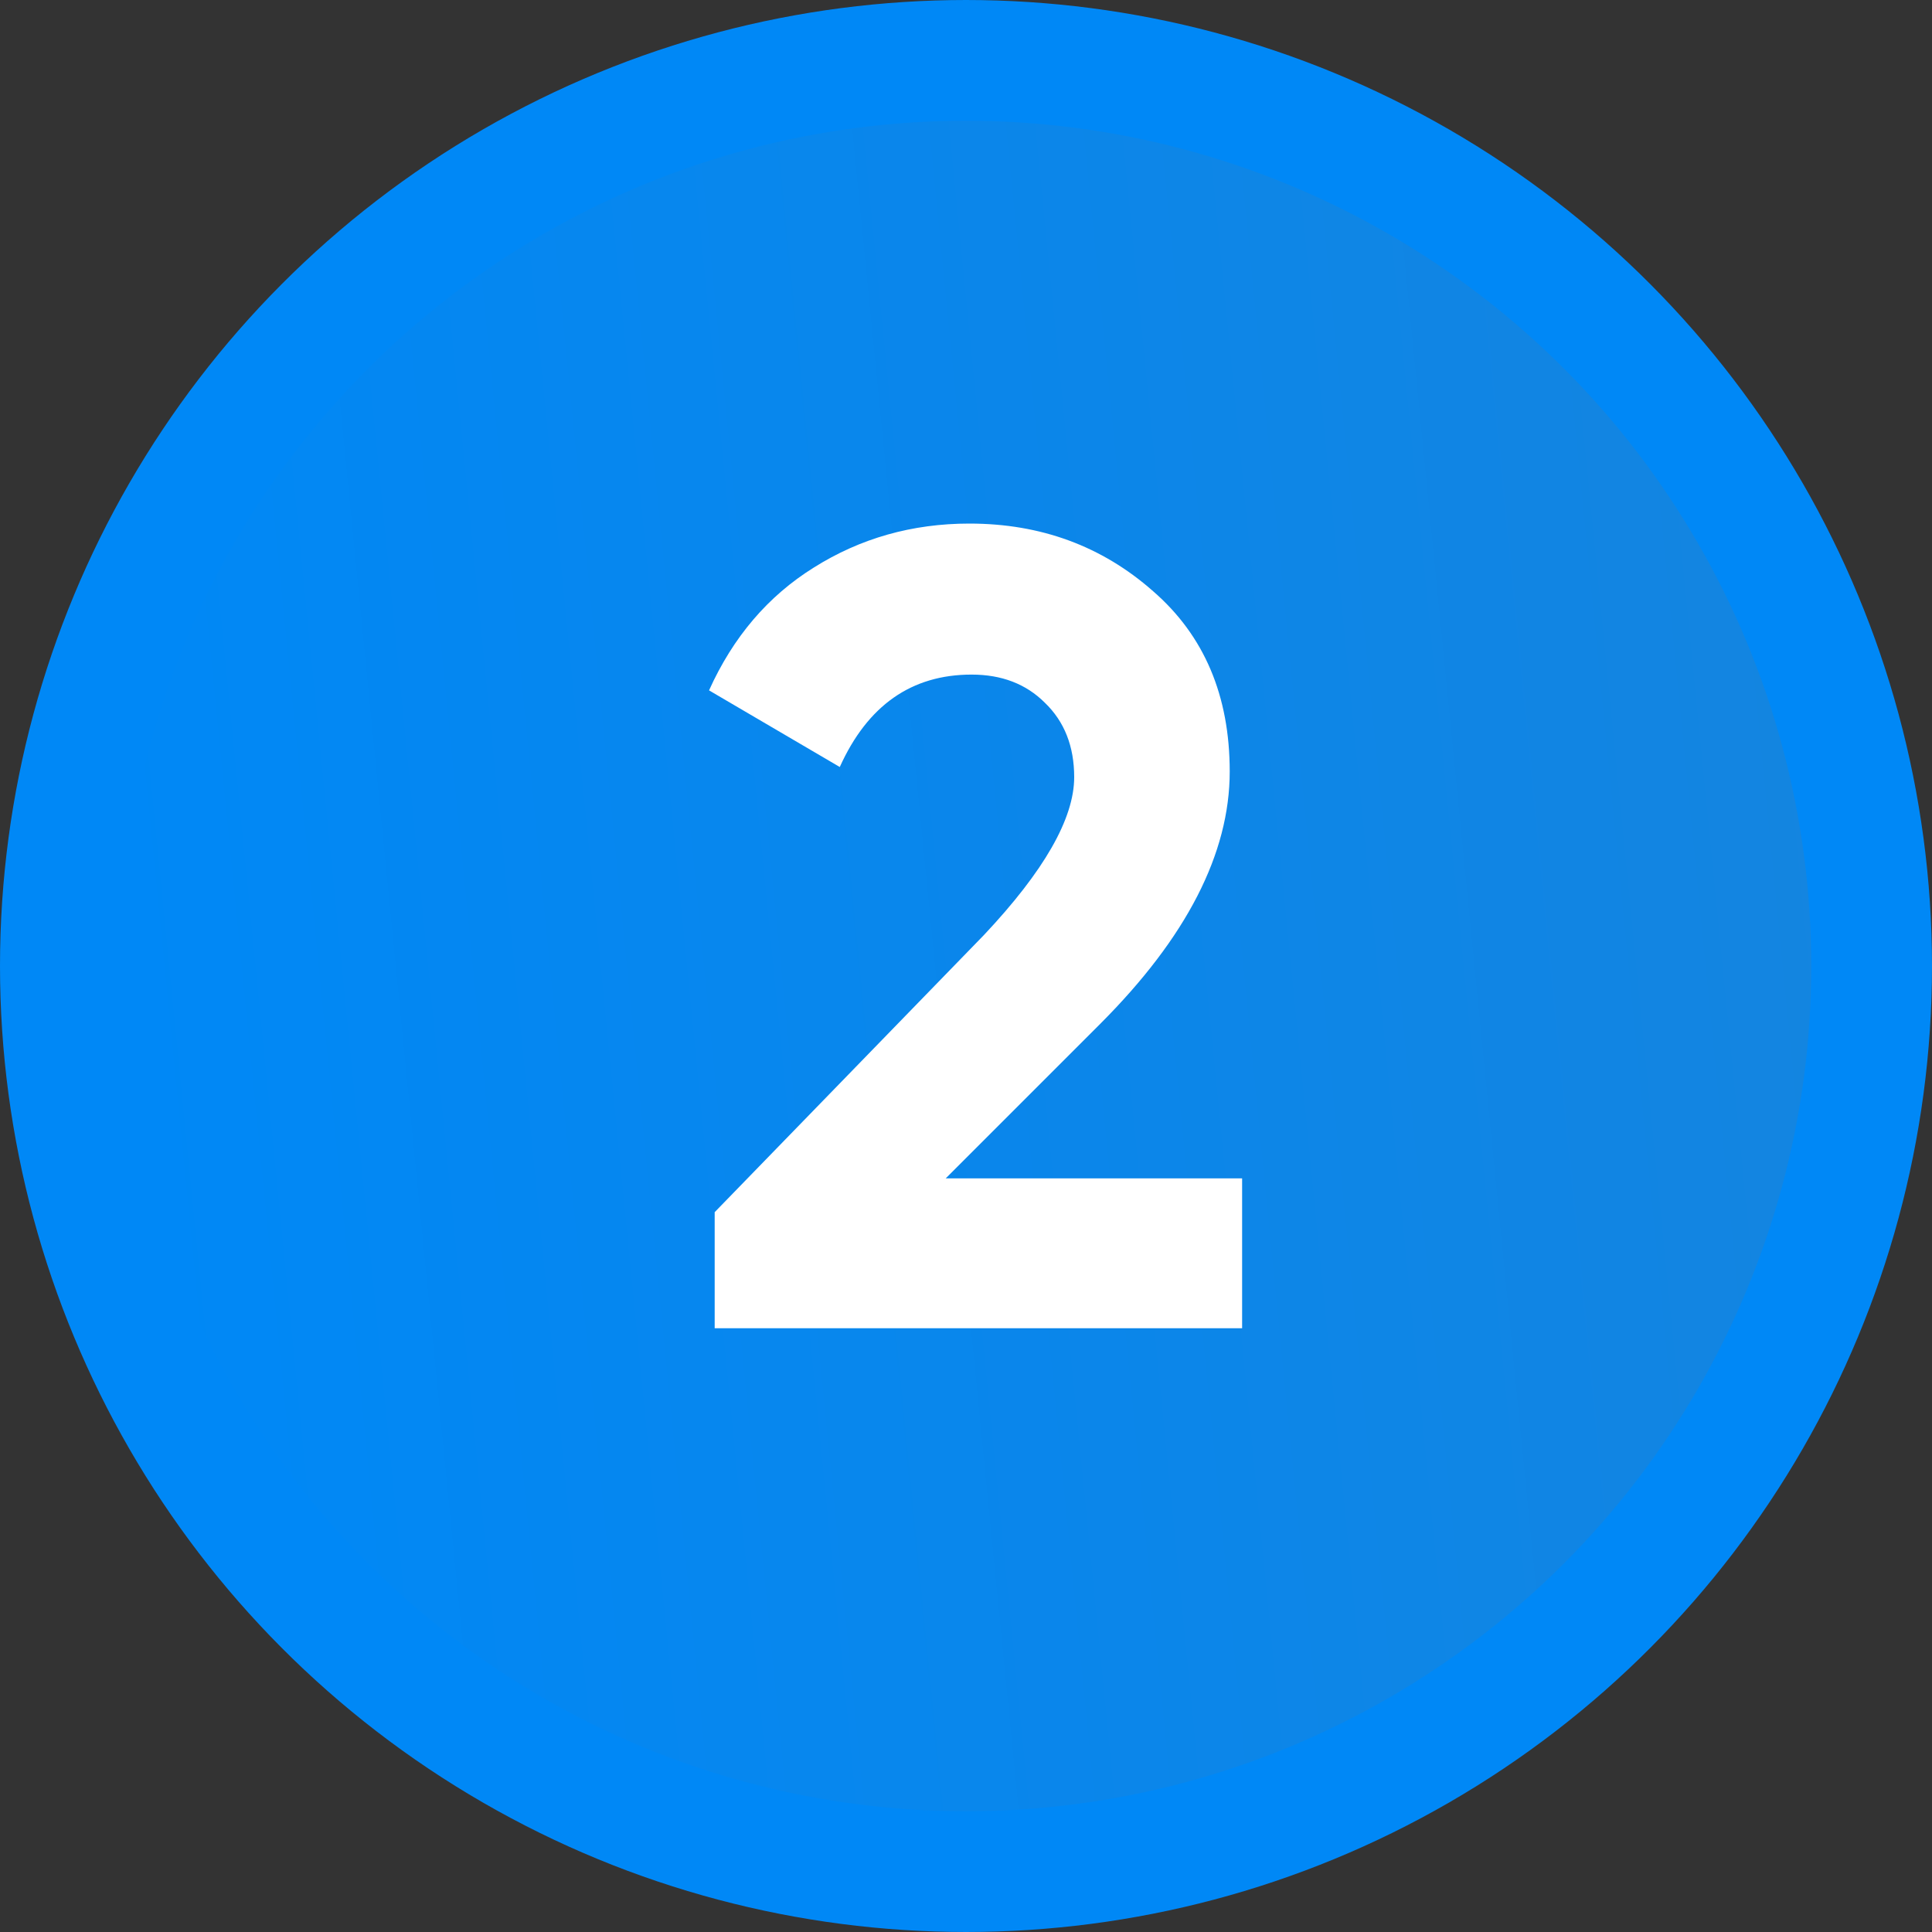
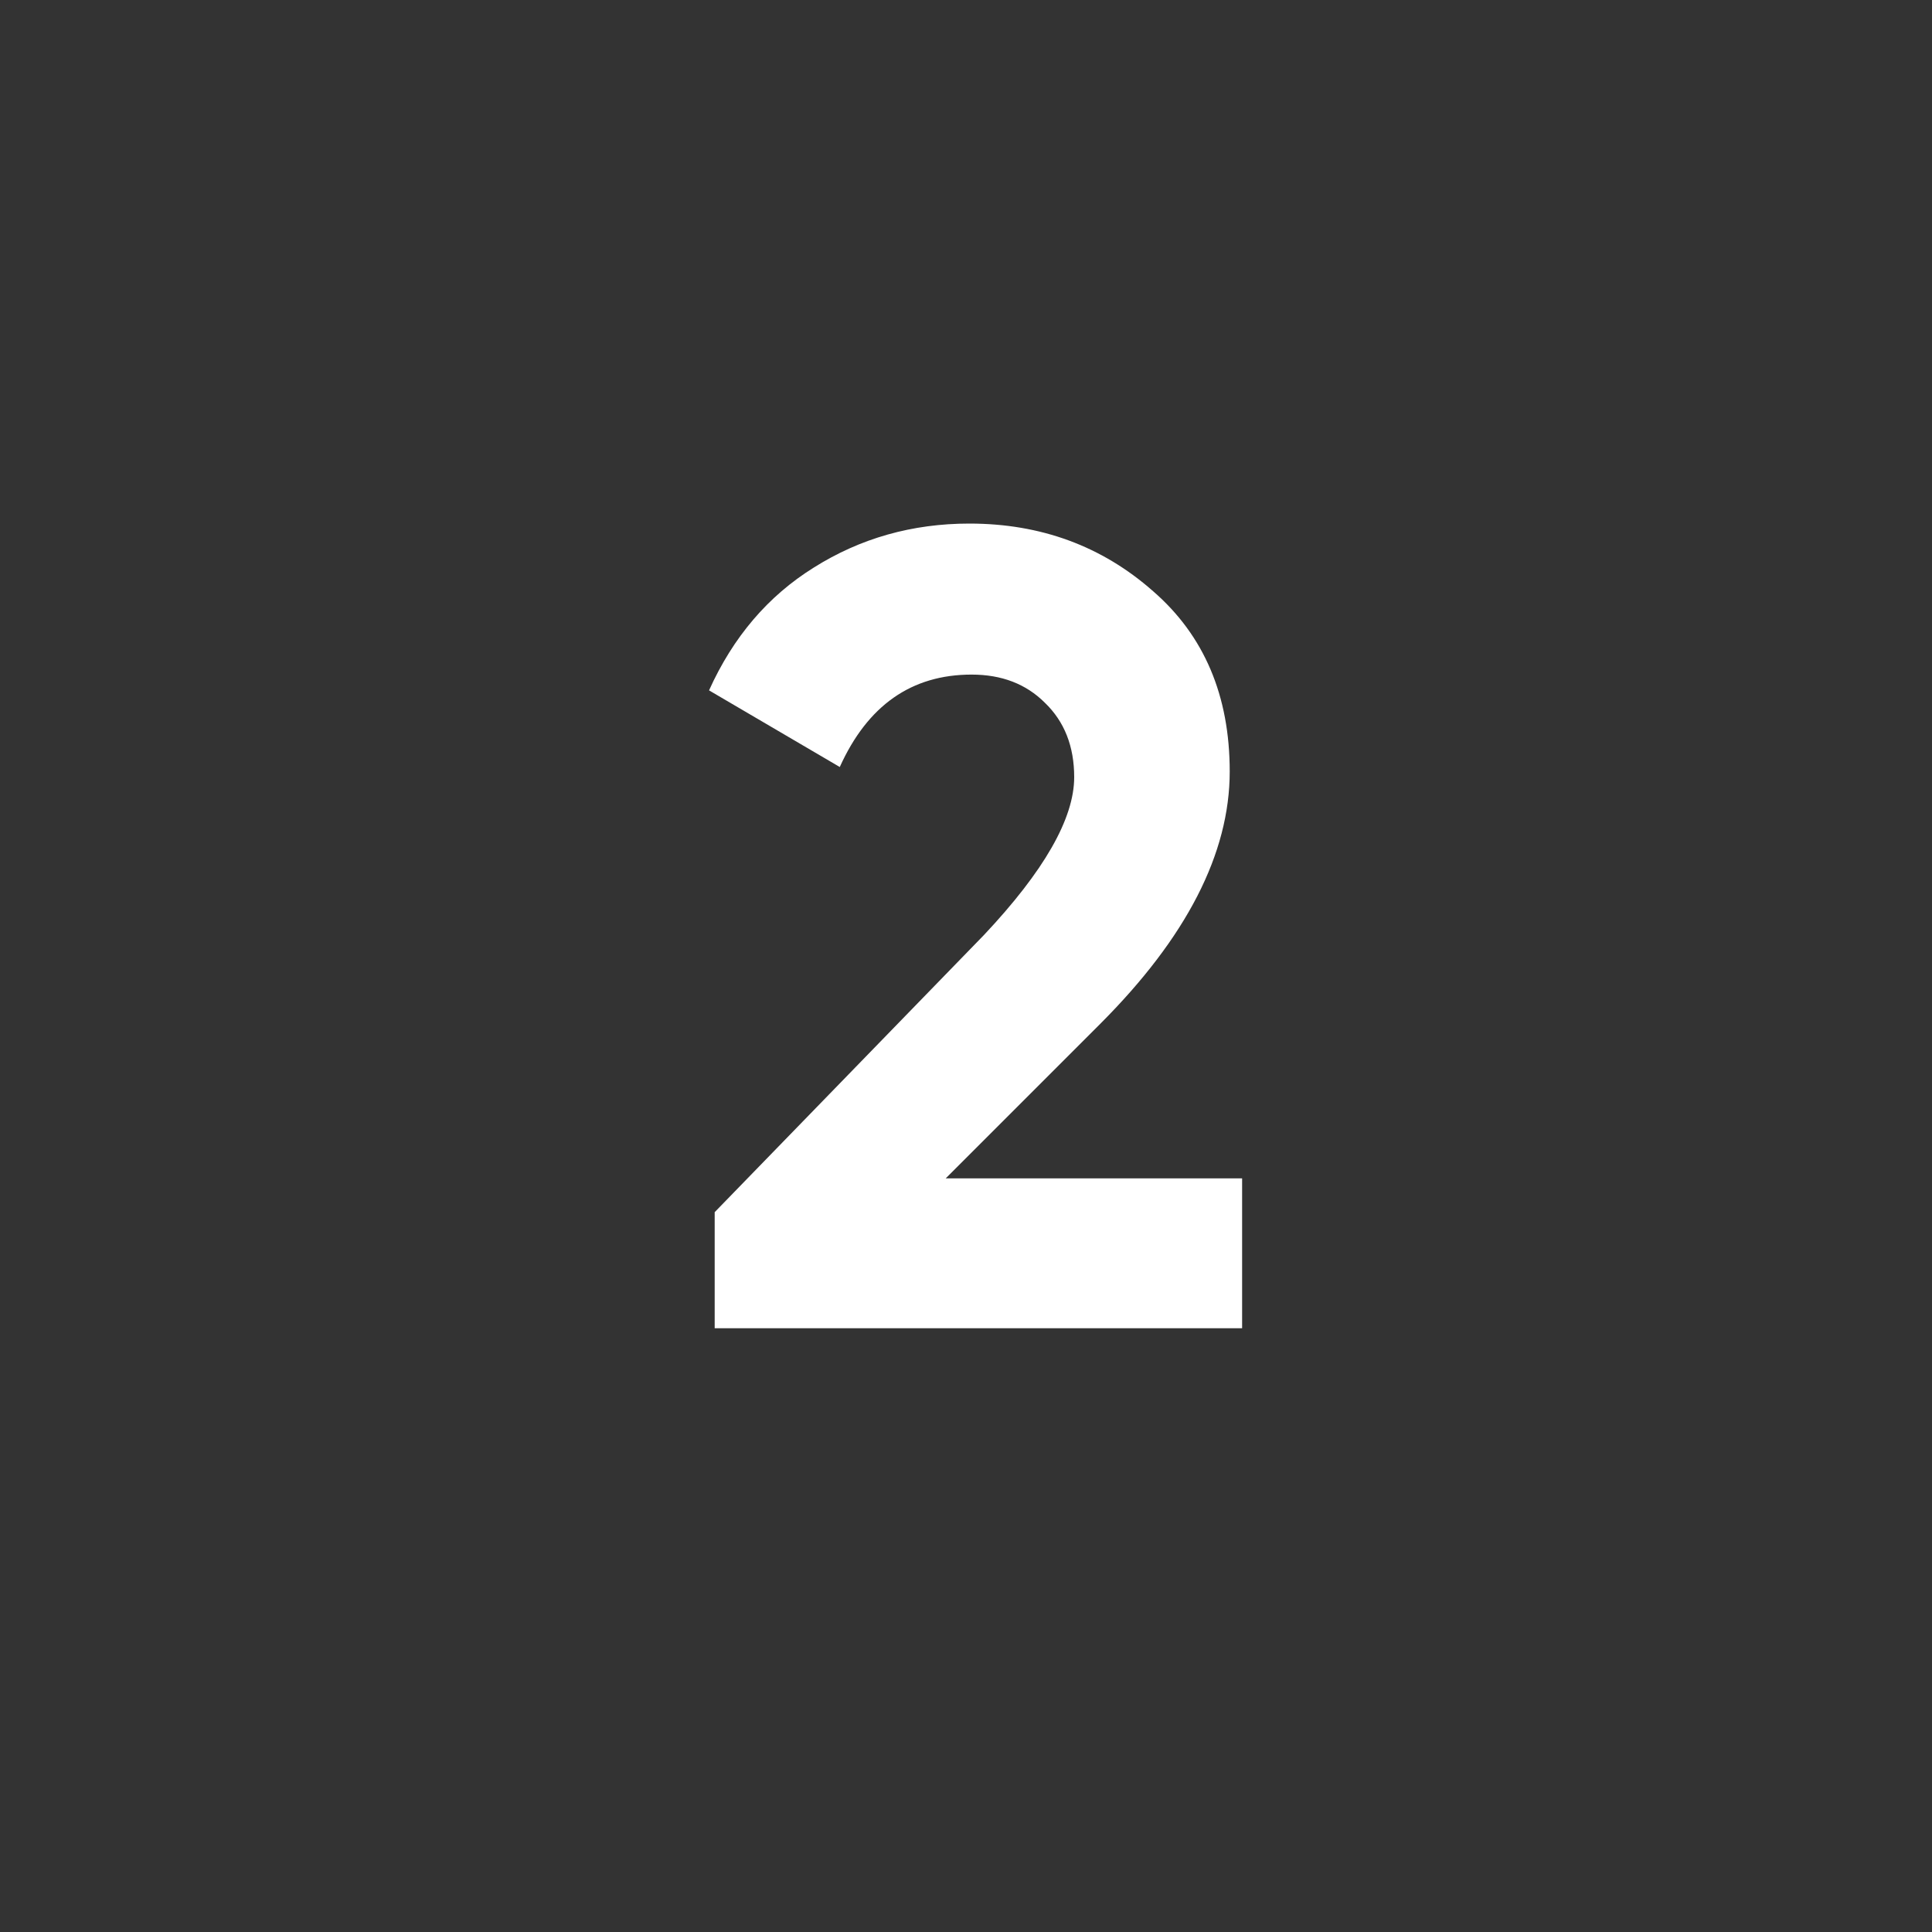
<svg xmlns="http://www.w3.org/2000/svg" width="48" height="48" viewBox="0 0 48 48" fill="none">
  <rect x="0" y="0" width="48" height="48" fill="#333333" stroke="none" />
-   <circle cx="24" cy="24" r="22.5" fill="url(#paint0_linear_30_935)" stroke="#0088F6" stroke-width="3" />
  <path d="M30.86 33H17.756V30.116L24.448 23.228C25.941 21.641 26.688 20.335 26.688 19.308C26.688 18.543 26.445 17.927 25.96 17.46C25.493 16.993 24.887 16.76 24.14 16.76C22.647 16.76 21.555 17.525 20.864 19.056L17.616 17.152C18.213 15.827 19.081 14.809 20.22 14.1C21.377 13.372 22.665 13.008 24.084 13.008C25.857 13.008 27.379 13.568 28.648 14.688C29.917 15.789 30.552 17.283 30.552 19.168C30.552 21.203 29.479 23.293 27.332 25.44L23.496 29.276H30.86V33Z" fill="white" />
  <defs>
    <linearGradient id="paint0_linear_30_935" x1="57.957" y1="36.44" x2="4.135" y2="41.769" gradientUnits="userSpaceOnUse">
      <stop stop-color="#0088F6" />
      <stop offset="0" stop-color="#1984DA" />
      <stop offset="0.986" stop-color="#0088F6" />
    </linearGradient>
  </defs>
</svg>